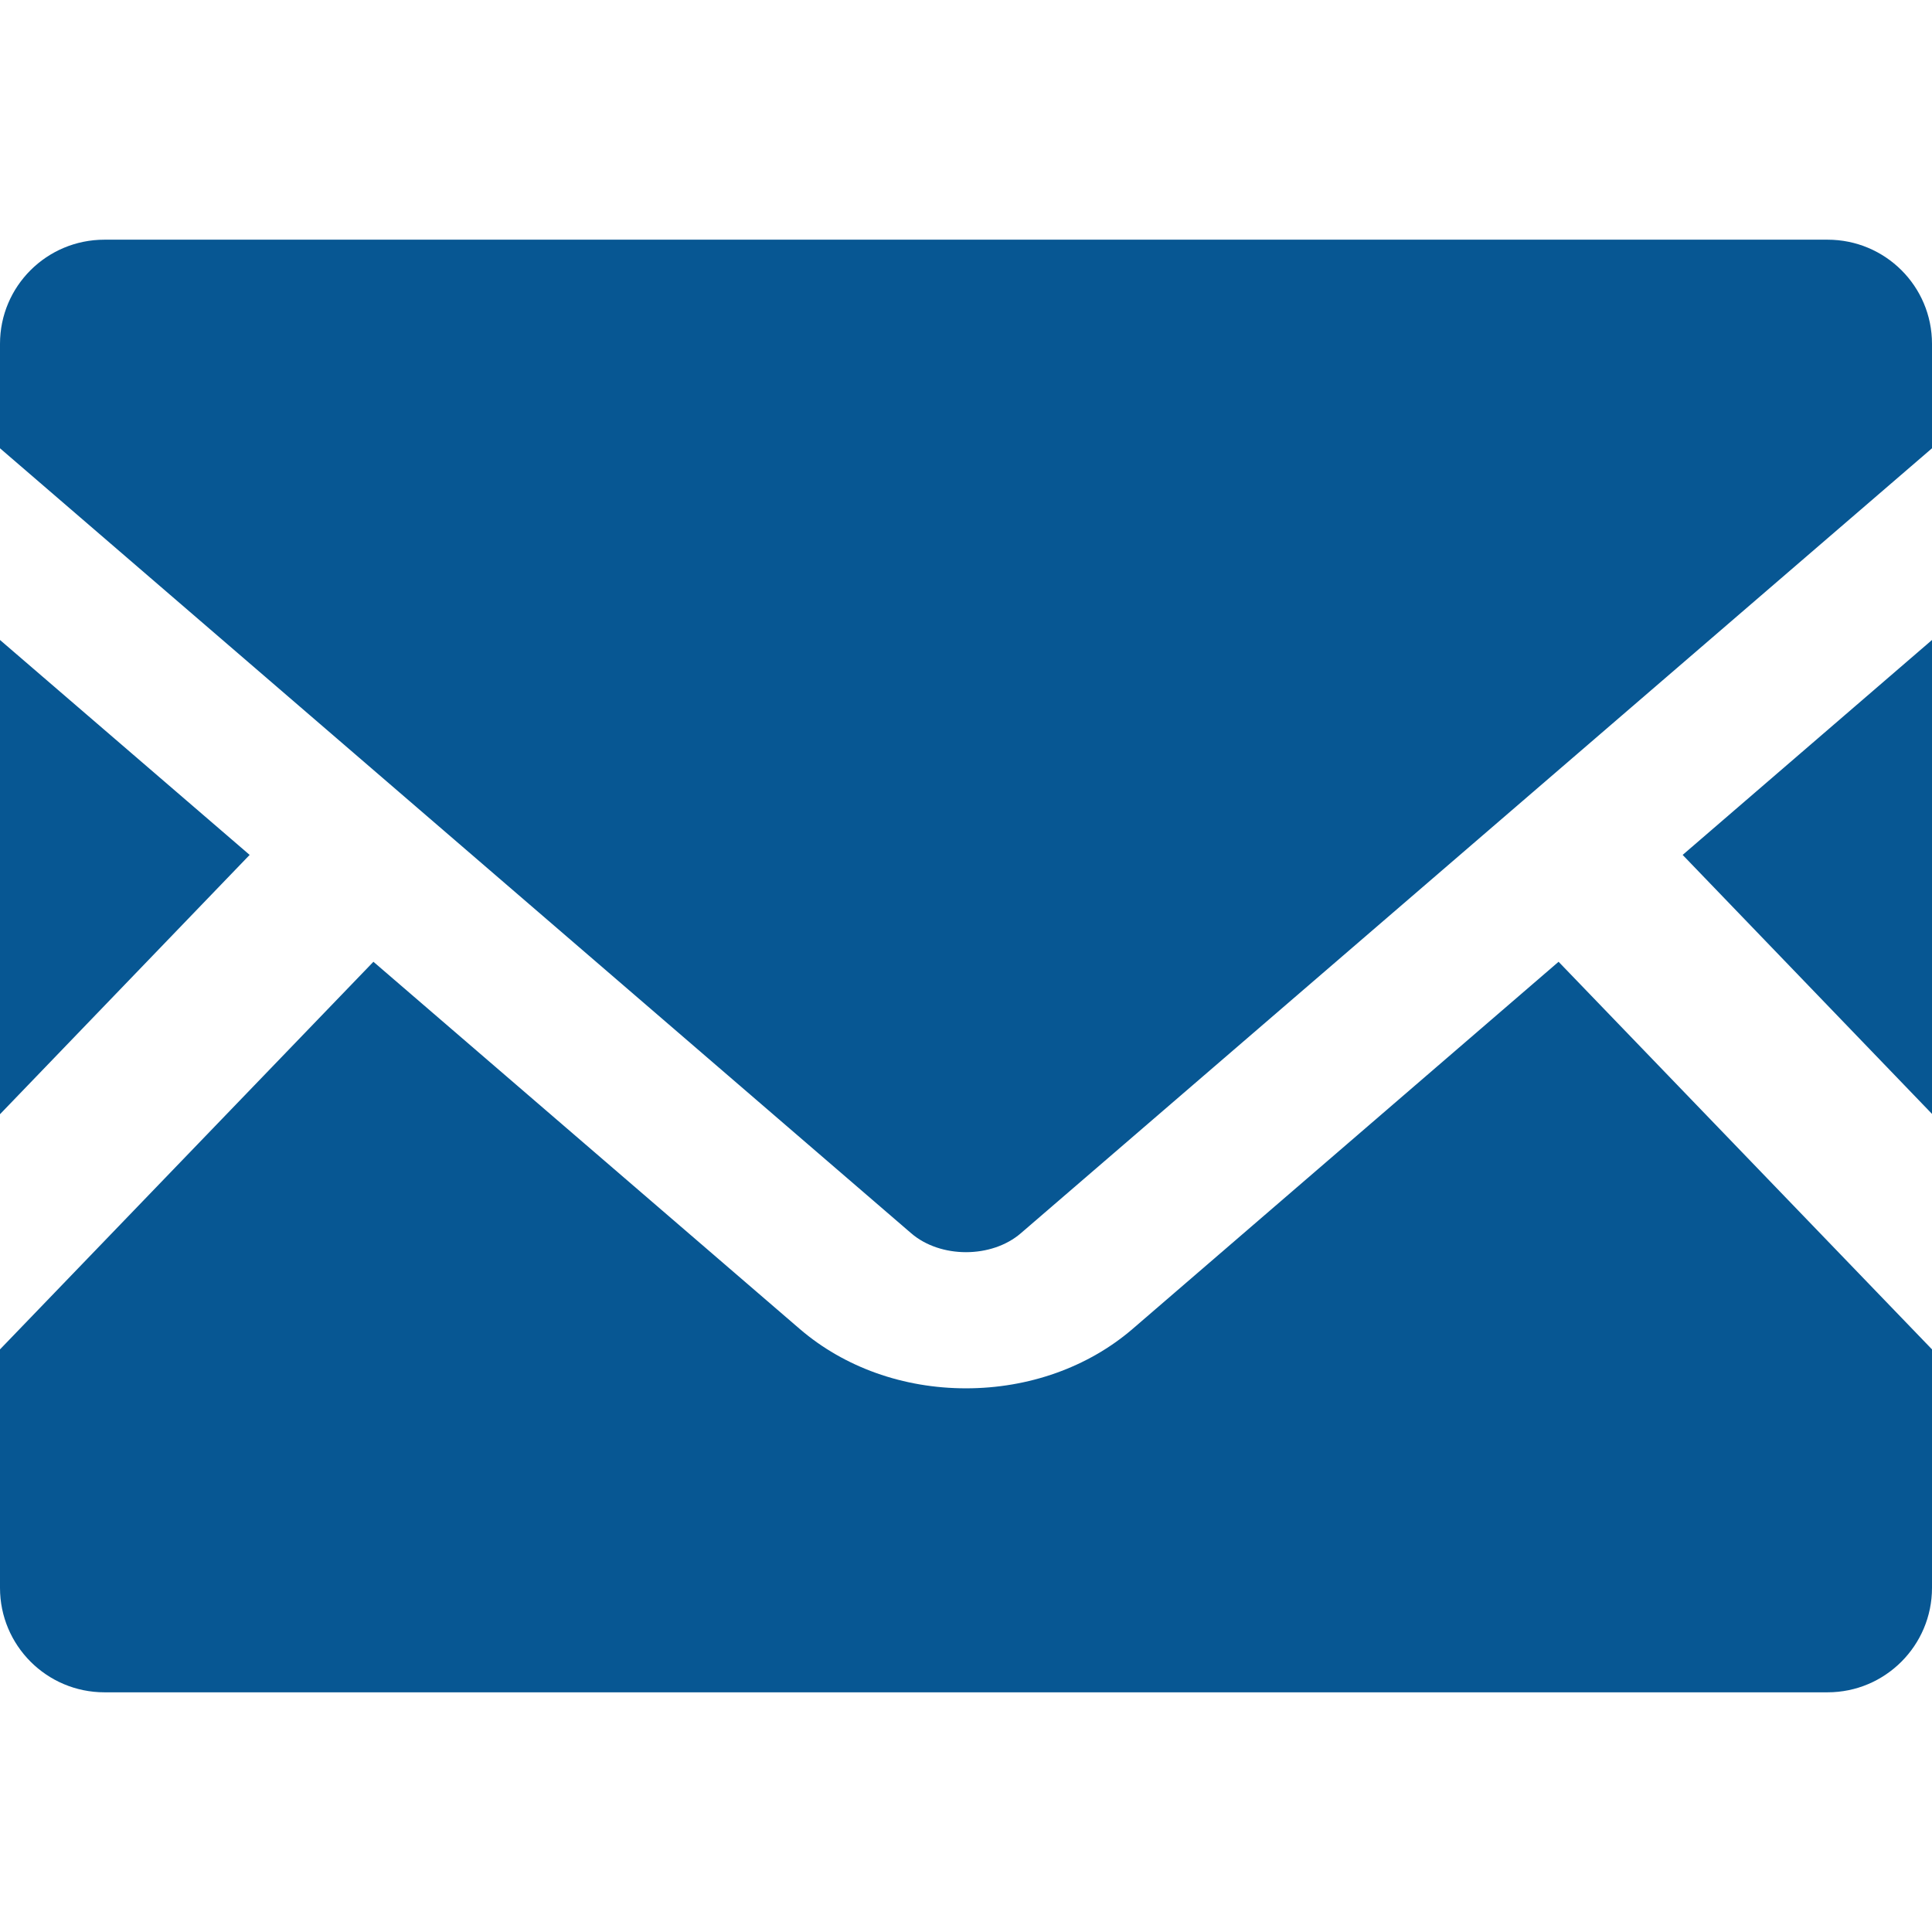
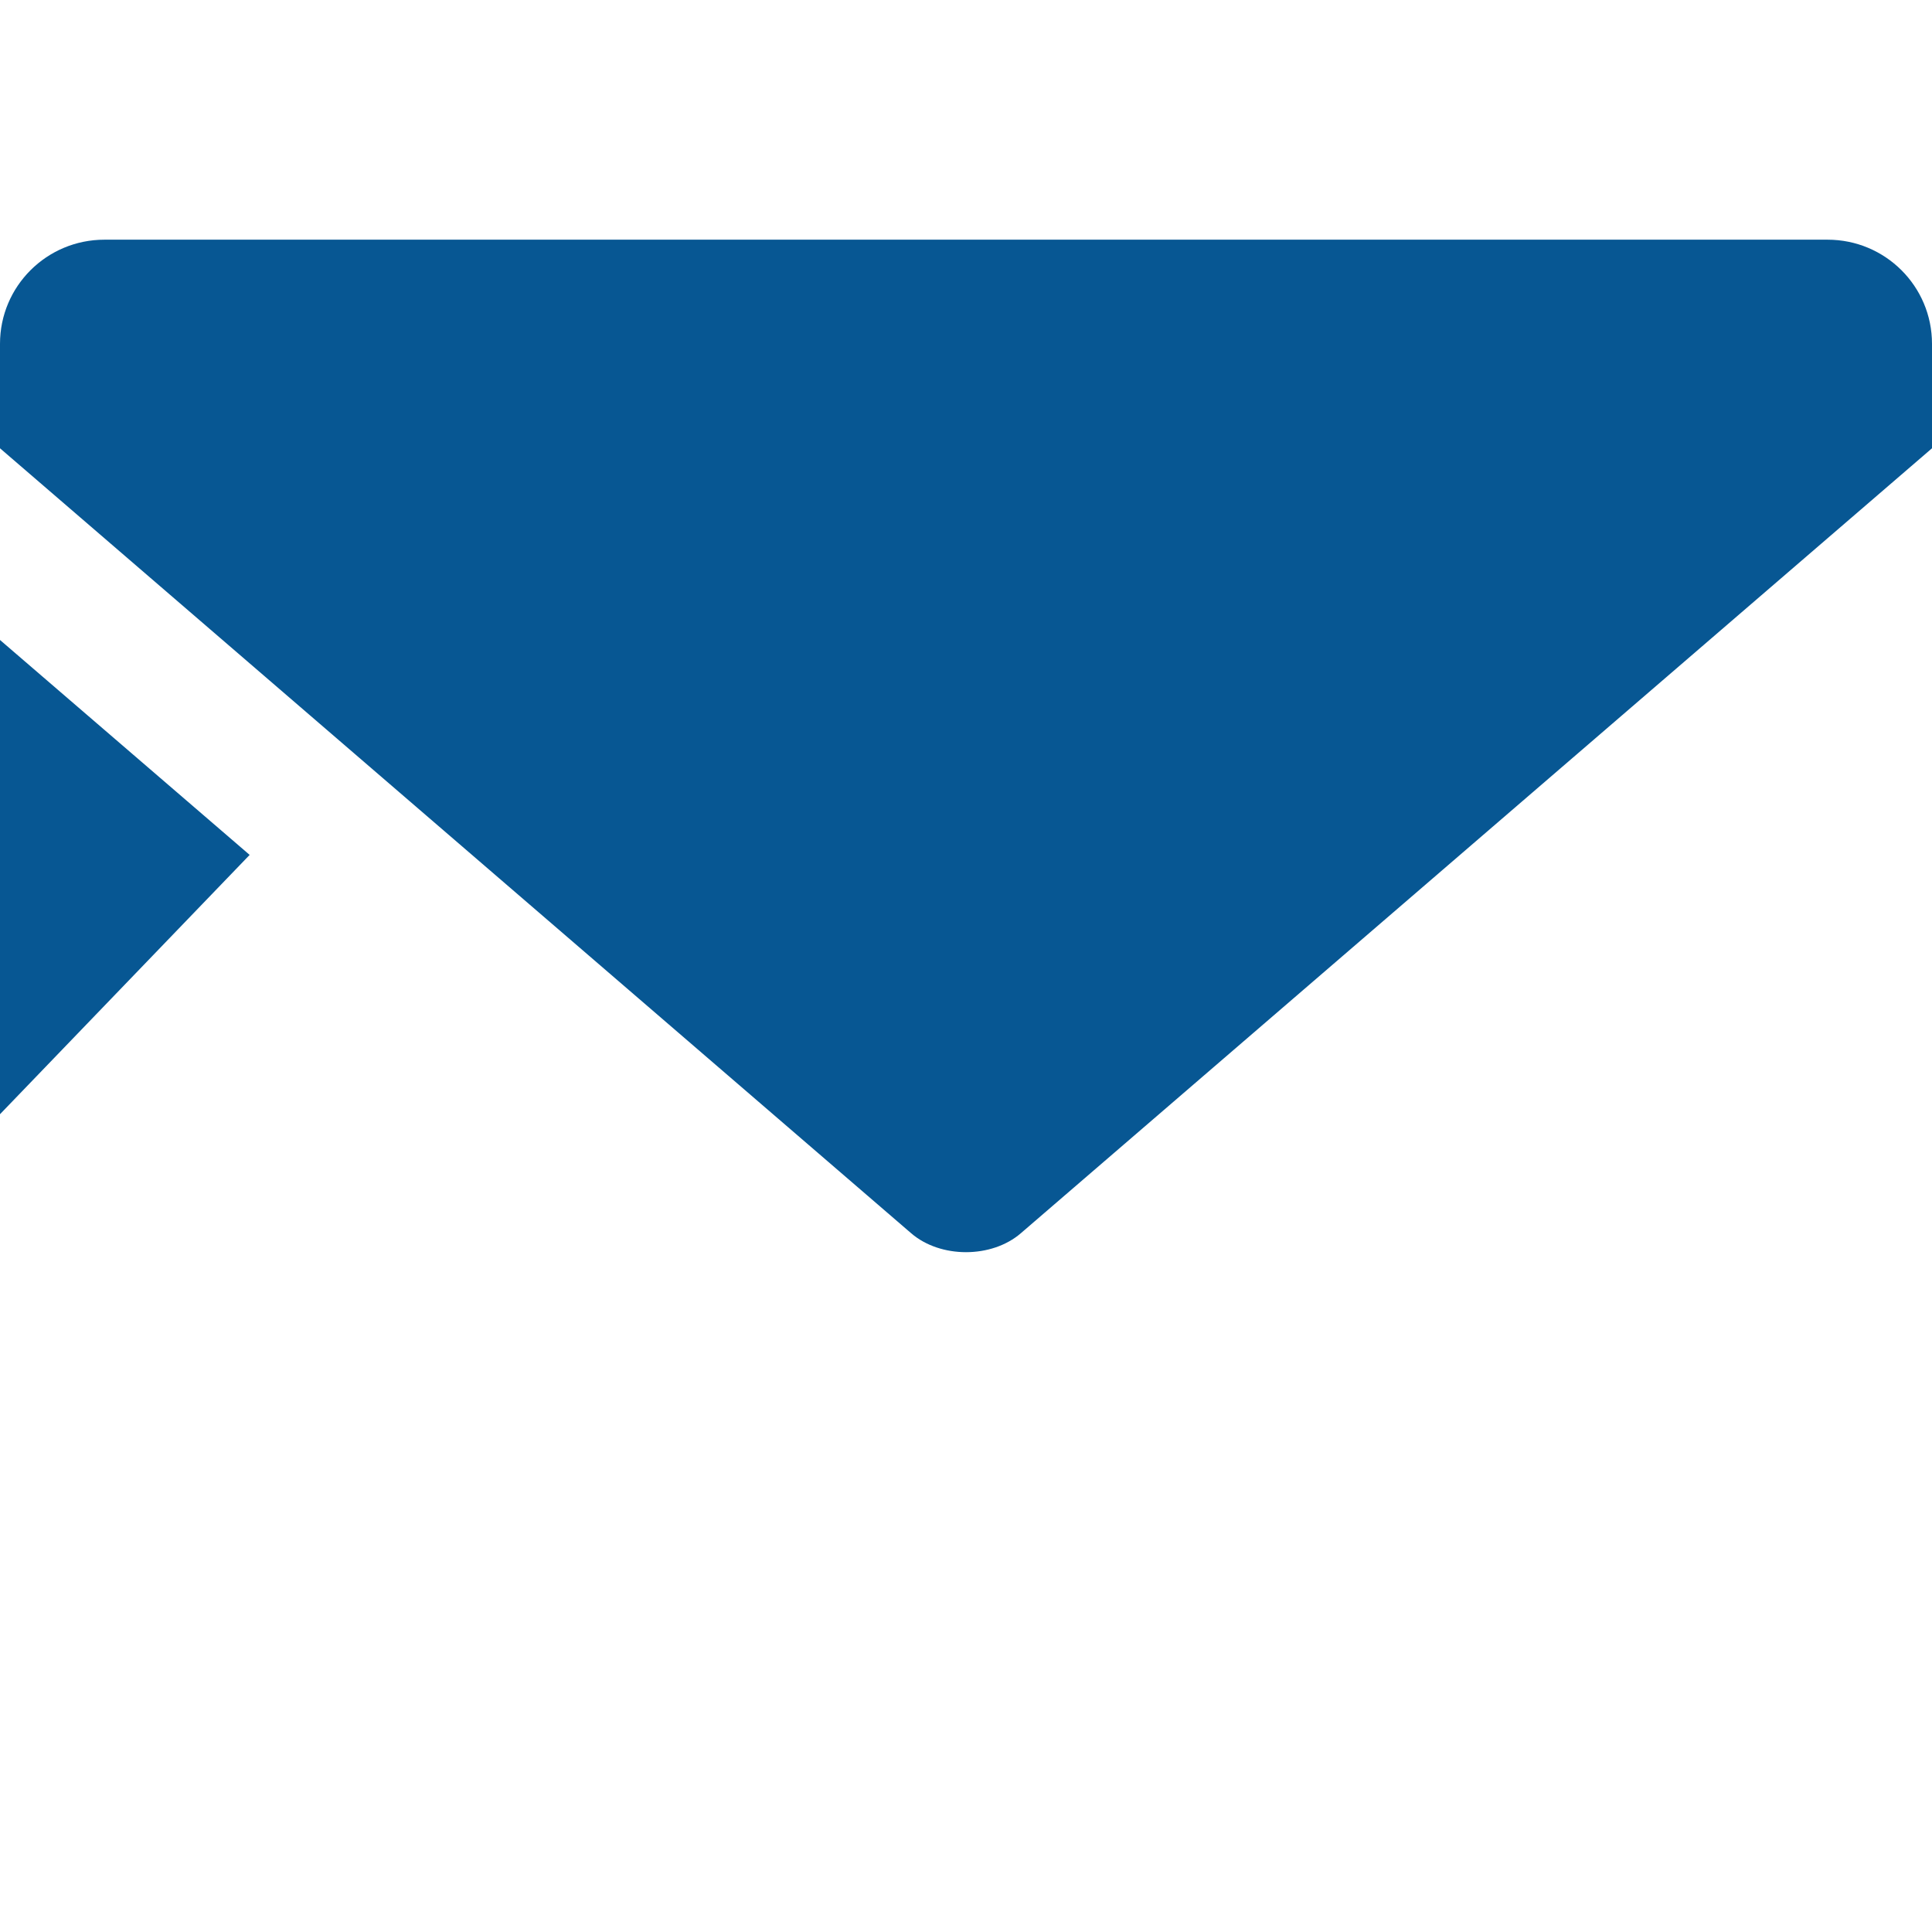
<svg xmlns="http://www.w3.org/2000/svg" version="1.1" id="_x32_" x="0px" y="0px" viewBox="0 0 512 512" width="512px" height="512px" style="opacity: 1;" xml:space="preserve">
  <style type="text/css">
	.st0{fill:#4B4B4B;}
</style>
  <g>
-     <polygon class="st0" points="512,295.199 445.92,226.559 512,169.6  " style="fill: rgb(7, 87, 147);" />
    <polygon class="st0" points="66.16,226.559 0,295.279 0,169.6  " style="fill: rgb(7, 87, 147);" />
-     <path class="st0" d="M512,357.6v63.199c0,15.281-12.4,27.682-27.68,27.682H27.68c-15.281,0-27.68-12.4-27.68-27.682V357.6   l98.959-102.721L212,352.238c11.76,10.082,27.359,15.682,44,15.682c16.641,0,32.32-5.6,44.08-15.682l112.959-97.359L512,357.6z" style="fill: rgb(7, 87, 147);" />
    <path class="st0" d="M512,91.119v27.68l-241.442,208c-7.76,6.72-21.359,6.72-29.119,0L0,118.799v-27.68   c0-15.279,12.398-27.6,27.68-27.6H484.32C499.6,63.519,512,75.84,512,91.119z" style="fill: rgb(7, 87, 147);" />
  </g>
</svg>